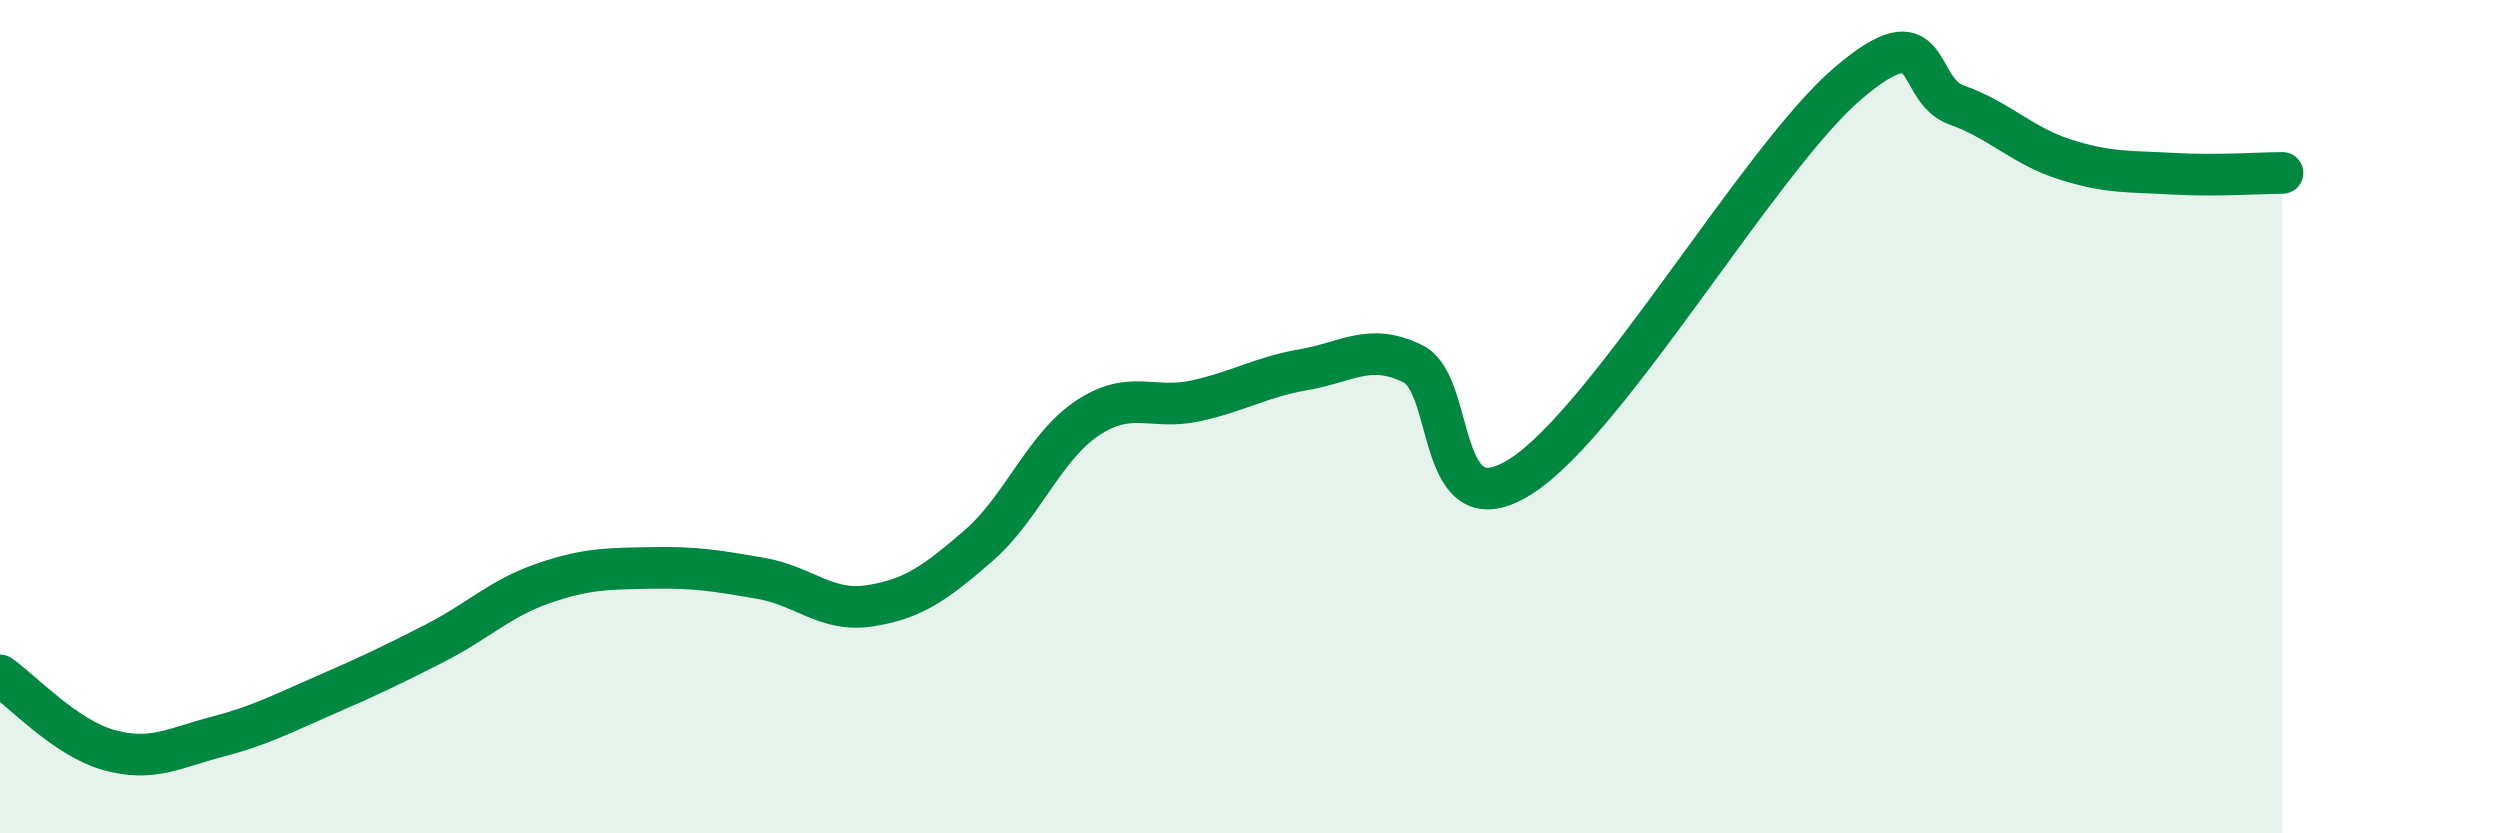
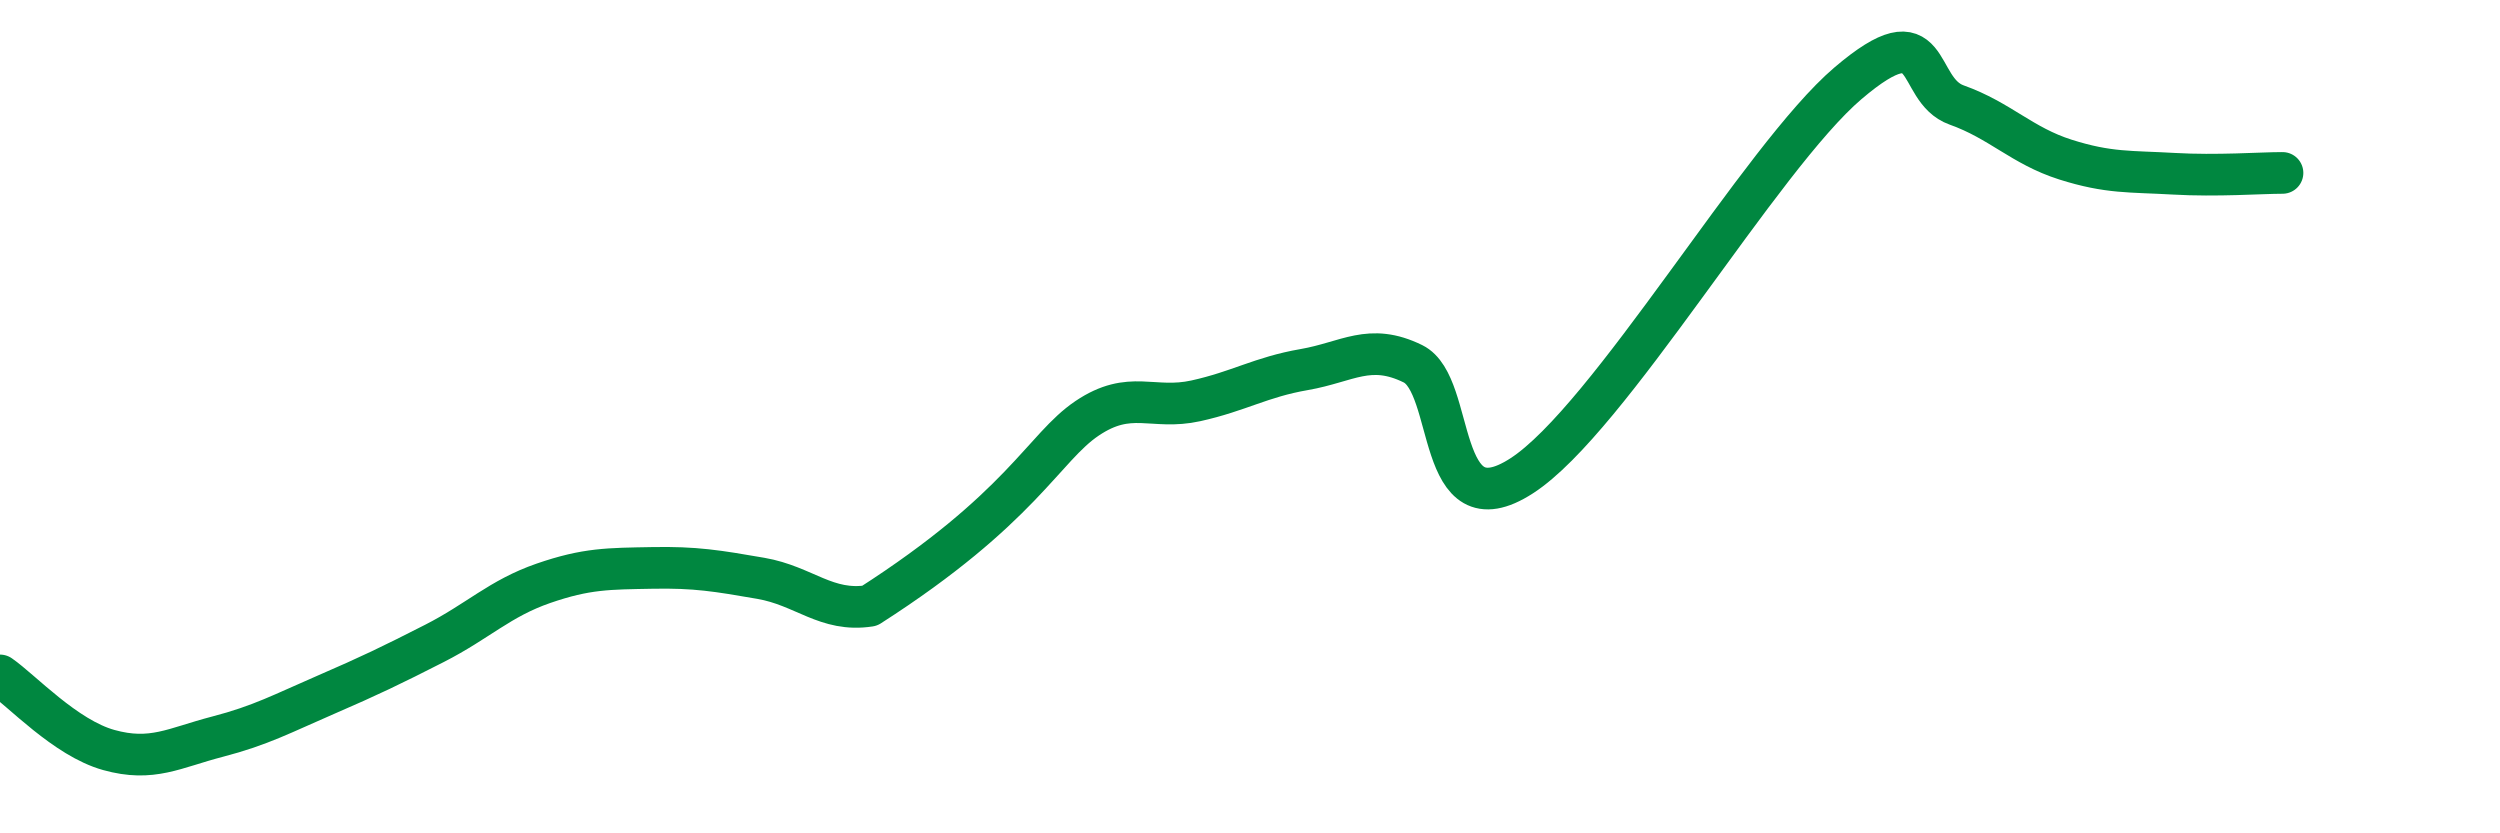
<svg xmlns="http://www.w3.org/2000/svg" width="60" height="20" viewBox="0 0 60 20">
-   <path d="M 0,16.21 C 0.52,16.57 1.57,17.71 2.61,18 C 3.65,18.29 4.18,17.95 5.22,17.68 C 6.26,17.41 6.79,17.12 7.83,16.67 C 8.87,16.22 9.39,15.97 10.43,15.44 C 11.47,14.91 12,14.36 13.04,14 C 14.08,13.64 14.61,13.65 15.65,13.63 C 16.69,13.61 17.22,13.7 18.26,13.88 C 19.3,14.06 19.83,14.7 20.87,14.54 C 21.91,14.38 22.44,14 23.48,13.1 C 24.52,12.2 25.05,10.74 26.09,10.04 C 27.13,9.34 27.66,9.85 28.7,9.62 C 29.74,9.39 30.26,9.05 31.3,8.87 C 32.34,8.69 32.87,8.22 33.91,8.73 C 34.95,9.24 34.43,12.77 36.52,11.42 C 38.61,10.07 42.26,3.78 44.35,2 C 46.44,0.22 45.92,2.15 46.96,2.52 C 48,2.89 48.53,3.5 49.57,3.83 C 50.61,4.16 51.13,4.11 52.17,4.17 C 53.21,4.23 54.26,4.15 54.78,4.15L54.78 20L0 20Z" fill="#008740" opacity="0.1" stroke-linecap="round" stroke-linejoin="round" />
-   <path d="M 0,16.21 C 0.52,16.57 1.57,17.71 2.61,18 C 3.65,18.29 4.18,17.95 5.22,17.68 C 6.26,17.41 6.79,17.12 7.83,16.67 C 8.87,16.22 9.39,15.97 10.43,15.44 C 11.47,14.91 12,14.36 13.04,14 C 14.08,13.64 14.61,13.65 15.65,13.63 C 16.69,13.61 17.22,13.7 18.26,13.88 C 19.3,14.06 19.83,14.7 20.87,14.54 C 21.91,14.38 22.44,14 23.48,13.1 C 24.52,12.2 25.05,10.74 26.09,10.04 C 27.13,9.34 27.66,9.85 28.7,9.62 C 29.74,9.39 30.26,9.05 31.3,8.87 C 32.34,8.69 32.87,8.22 33.91,8.73 C 34.95,9.24 34.43,12.77 36.52,11.42 C 38.61,10.07 42.26,3.78 44.35,2 C 46.44,0.22 45.92,2.15 46.96,2.52 C 48,2.89 48.53,3.5 49.57,3.83 C 50.61,4.16 51.13,4.11 52.17,4.17 C 53.21,4.23 54.26,4.15 54.78,4.15" stroke="#008740" stroke-width="1" fill="none" stroke-linecap="round" stroke-linejoin="round" />
+   <path d="M 0,16.21 C 0.52,16.57 1.57,17.71 2.61,18 C 3.65,18.29 4.18,17.95 5.22,17.68 C 6.26,17.41 6.79,17.12 7.83,16.67 C 8.87,16.22 9.39,15.97 10.43,15.44 C 11.47,14.91 12,14.36 13.04,14 C 14.08,13.64 14.61,13.65 15.65,13.63 C 16.69,13.61 17.22,13.7 18.26,13.88 C 19.3,14.06 19.83,14.7 20.87,14.54 C 24.52,12.2 25.05,10.74 26.09,10.04 C 27.13,9.34 27.66,9.85 28.7,9.62 C 29.74,9.39 30.26,9.05 31.3,8.87 C 32.34,8.69 32.87,8.22 33.91,8.73 C 34.95,9.24 34.43,12.77 36.52,11.42 C 38.61,10.07 42.26,3.78 44.35,2 C 46.44,0.22 45.92,2.15 46.96,2.52 C 48,2.89 48.53,3.5 49.57,3.83 C 50.61,4.16 51.13,4.11 52.17,4.17 C 53.21,4.23 54.26,4.15 54.78,4.15" stroke="#008740" stroke-width="1" fill="none" stroke-linecap="round" stroke-linejoin="round" />
</svg>